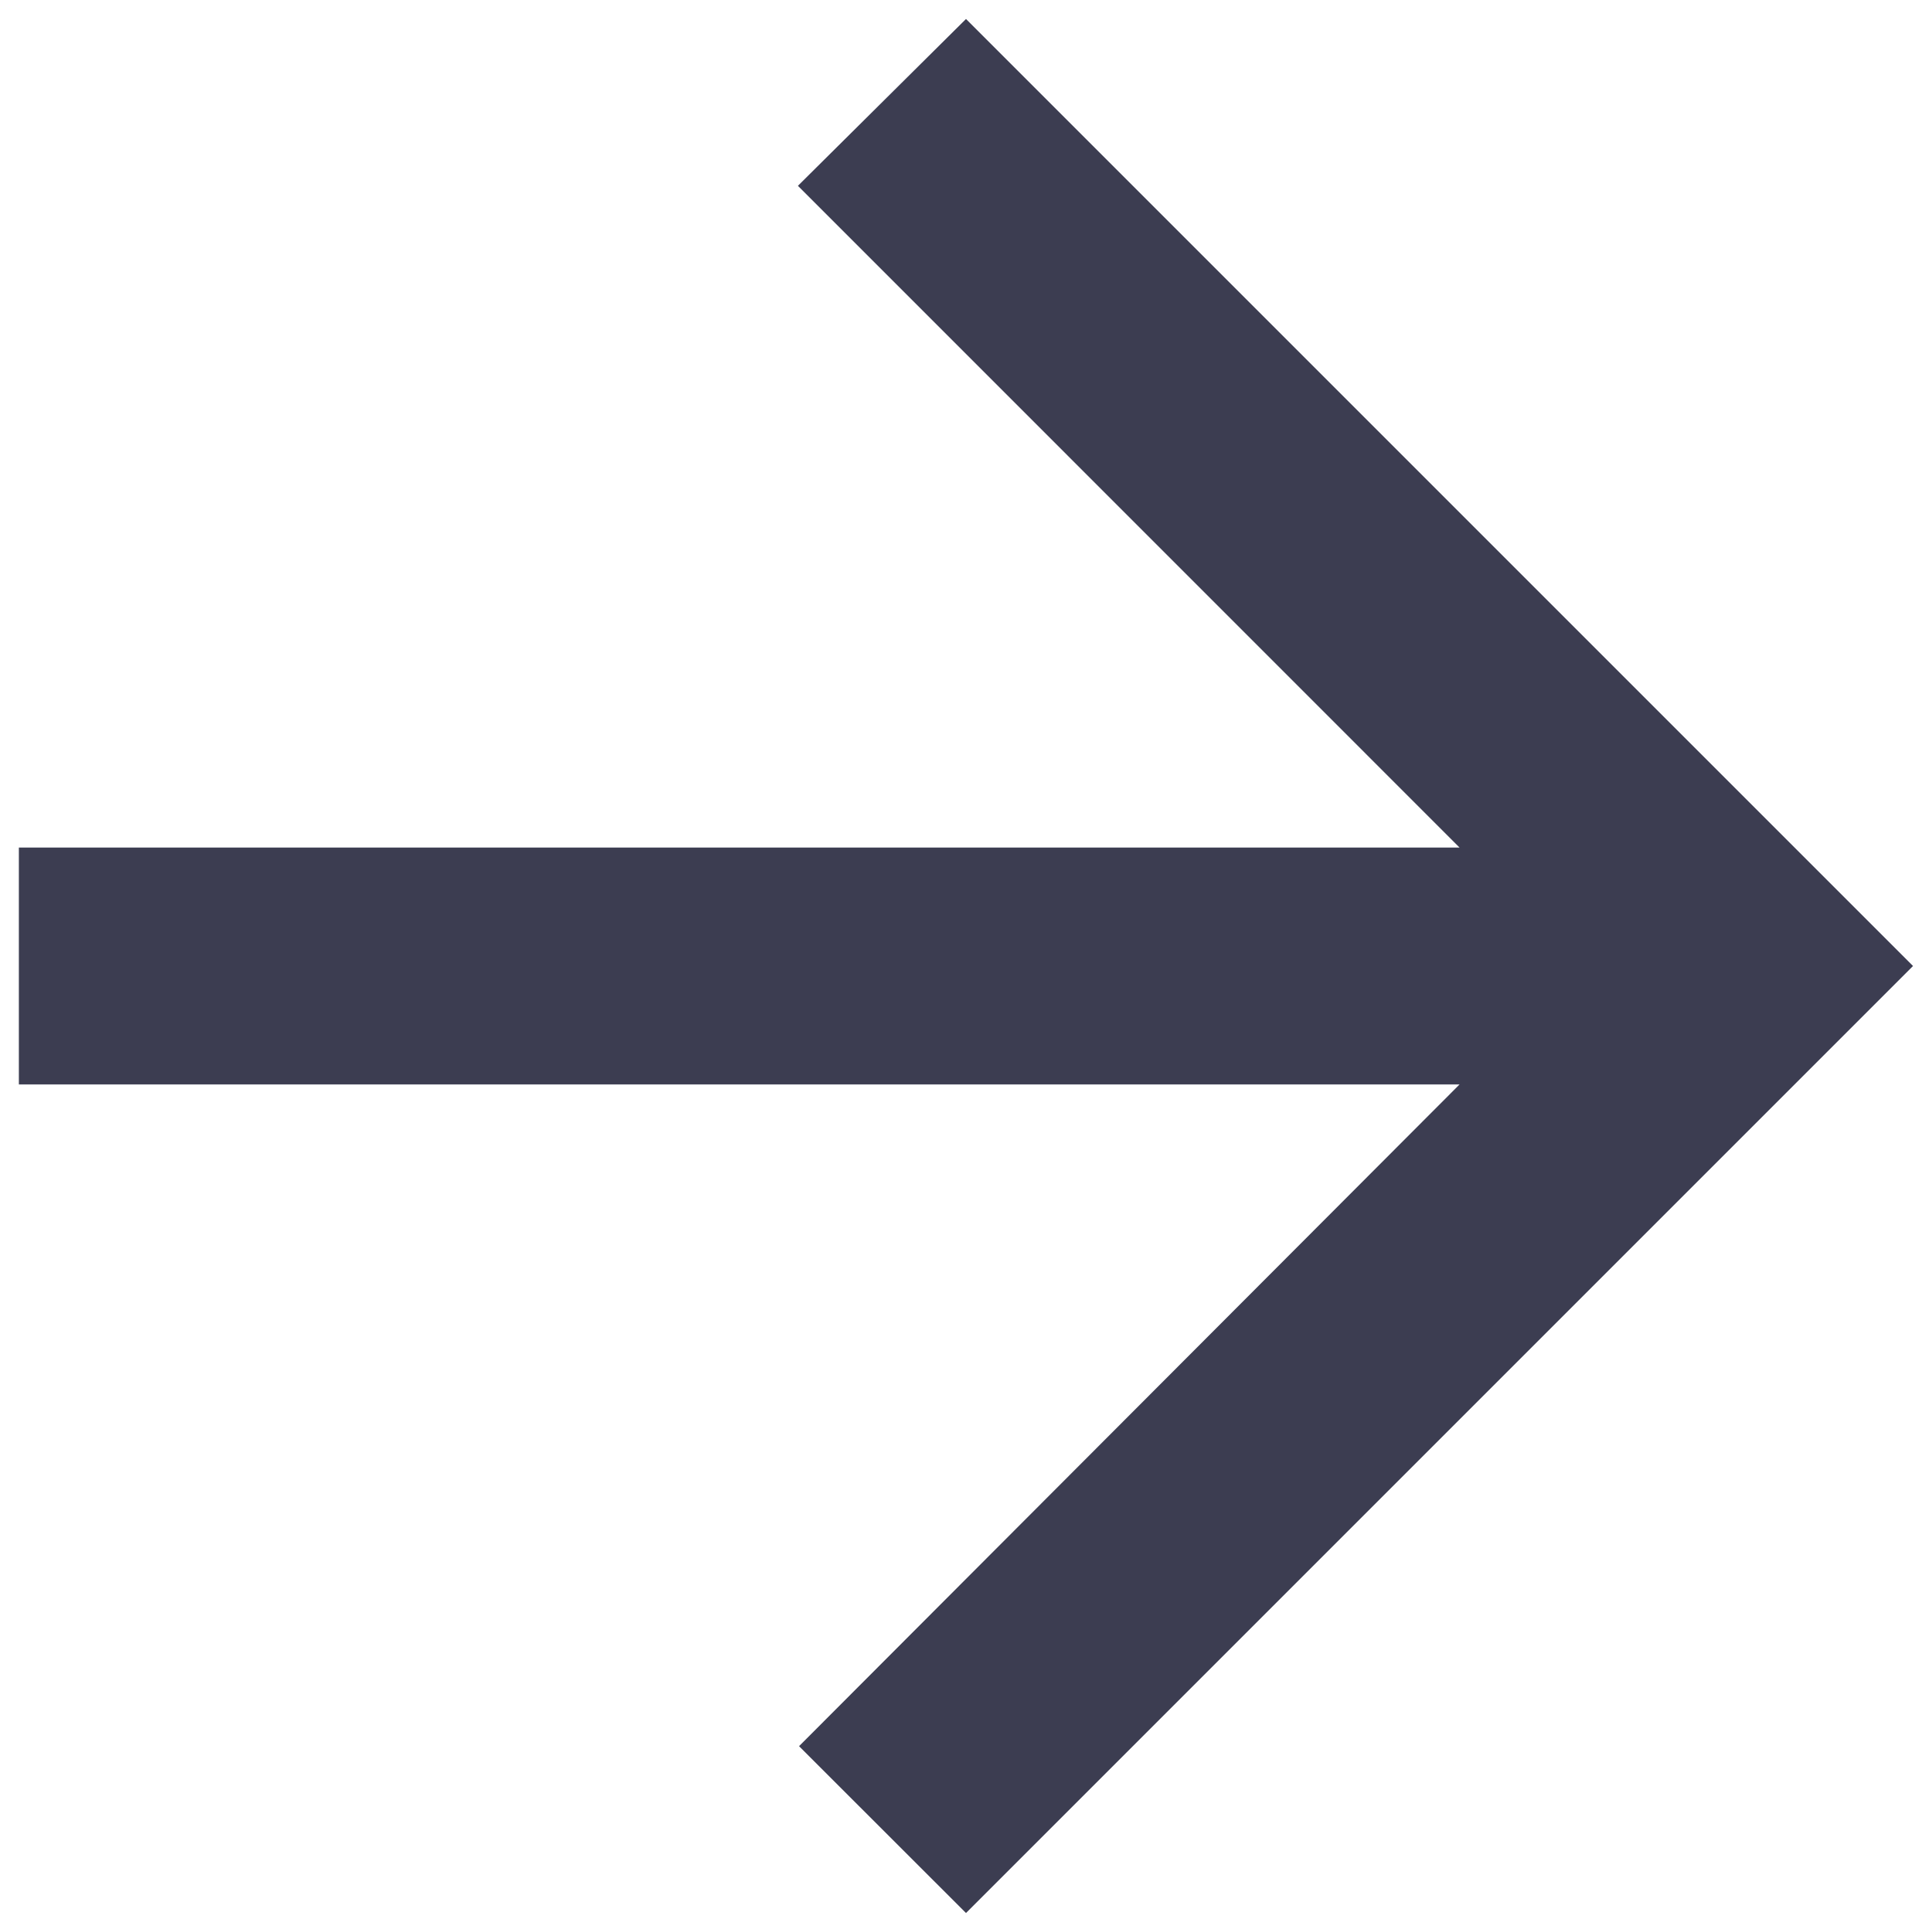
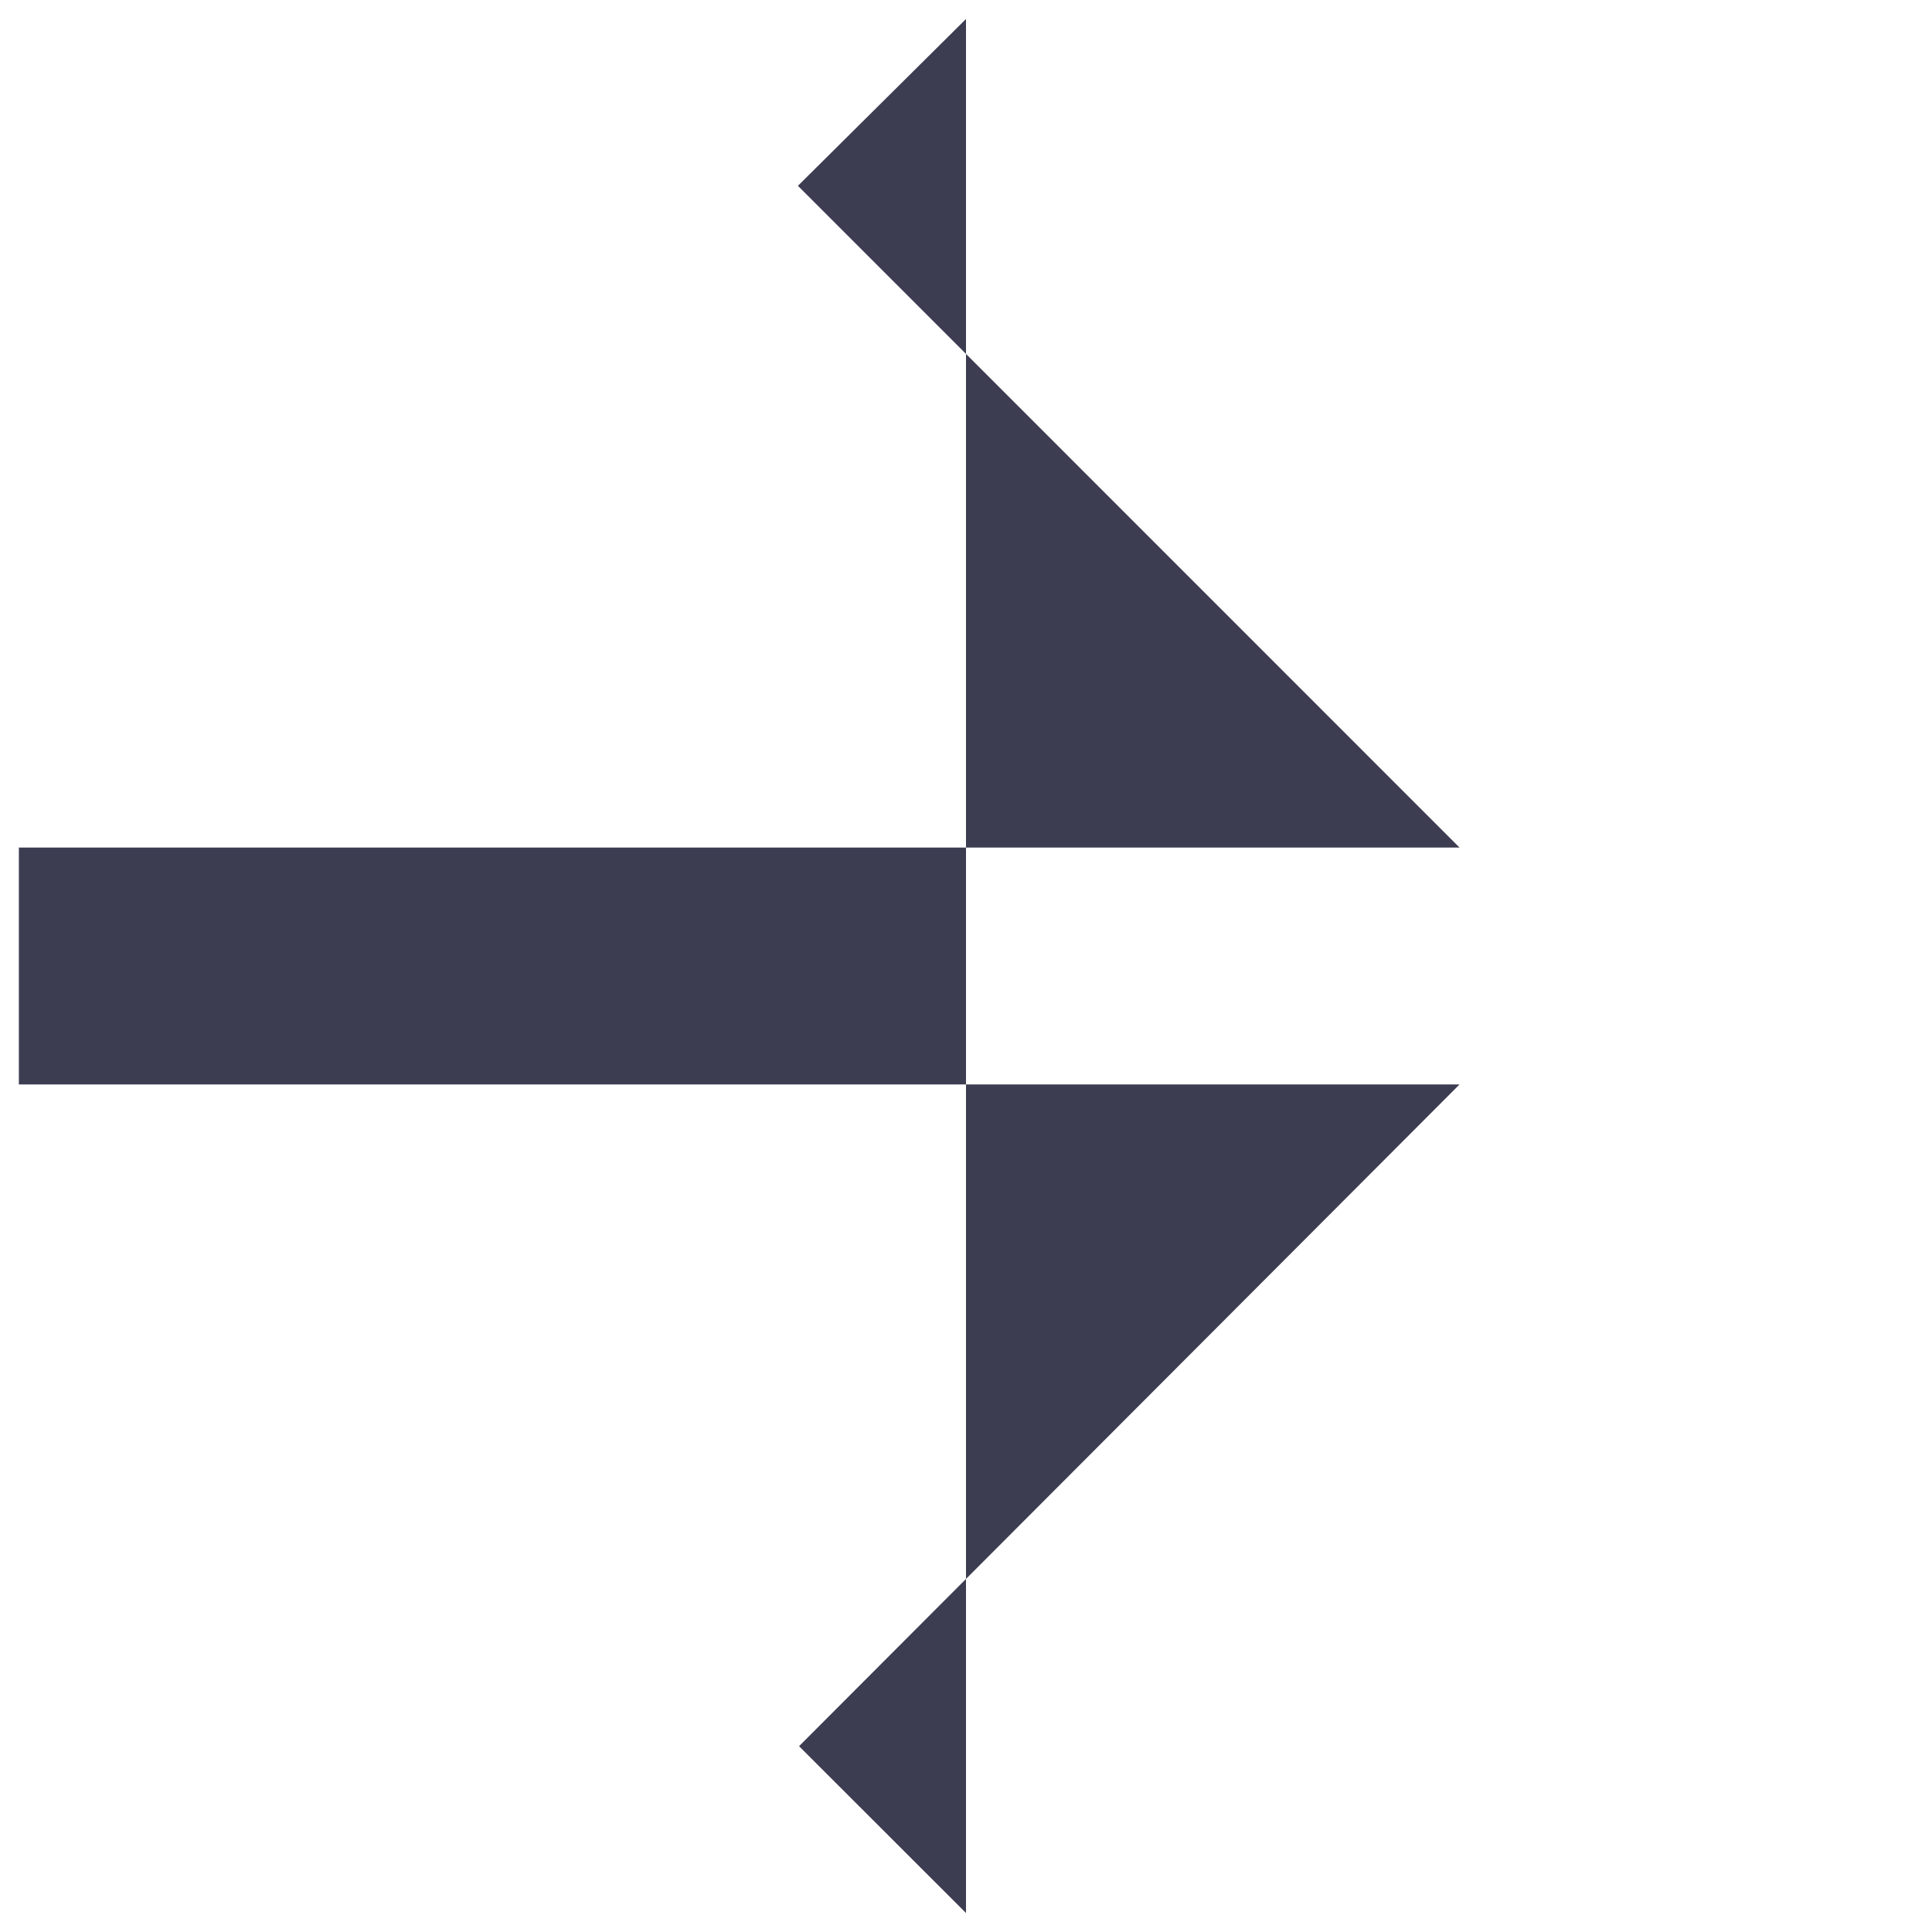
<svg xmlns="http://www.w3.org/2000/svg" width="17" height="17" viewBox="0 0 17 17" fill="none">
-   <path d="M0.166 7.458H12.843L7.021 1.635L8.5 0.167L16.833 8.5L8.5 16.833L7.031 15.365L12.843 9.542H0.166V7.458Z" fill="#3C3D51" />
+   <path d="M0.166 7.458H12.843L7.021 1.635L8.5 0.167L8.5 16.833L7.031 15.365L12.843 9.542H0.166V7.458Z" fill="#3C3D51" />
</svg>